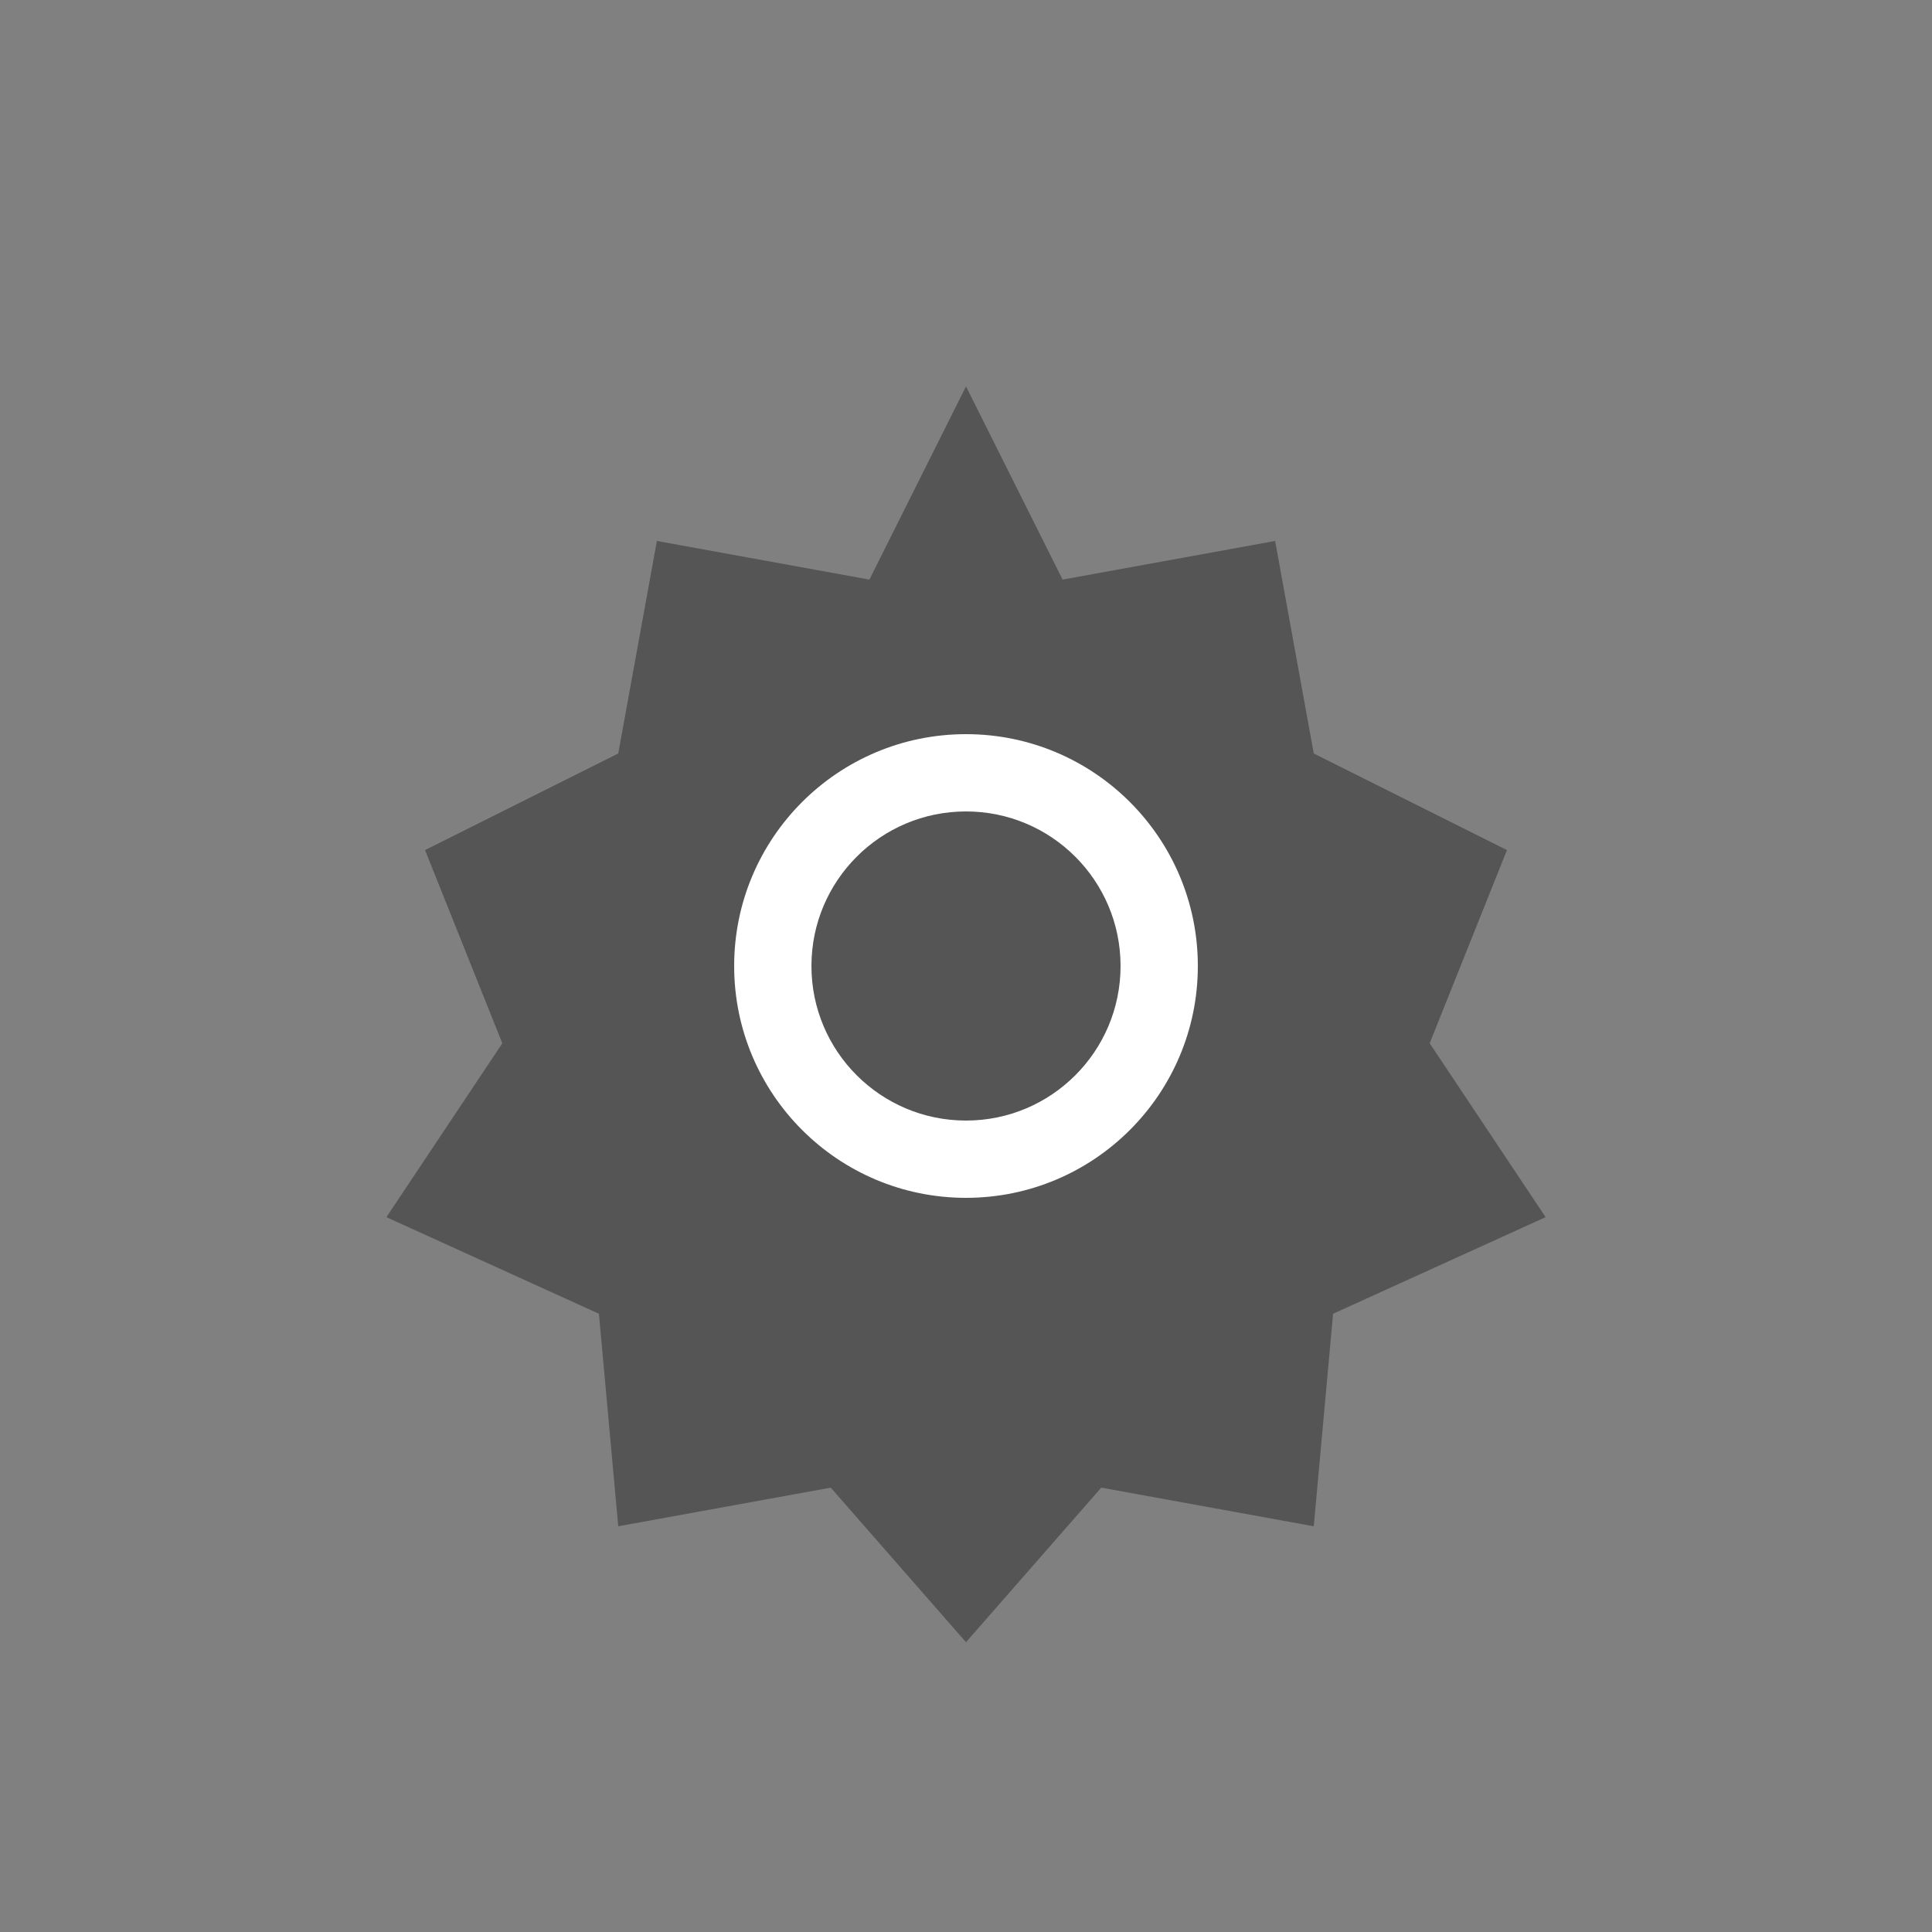
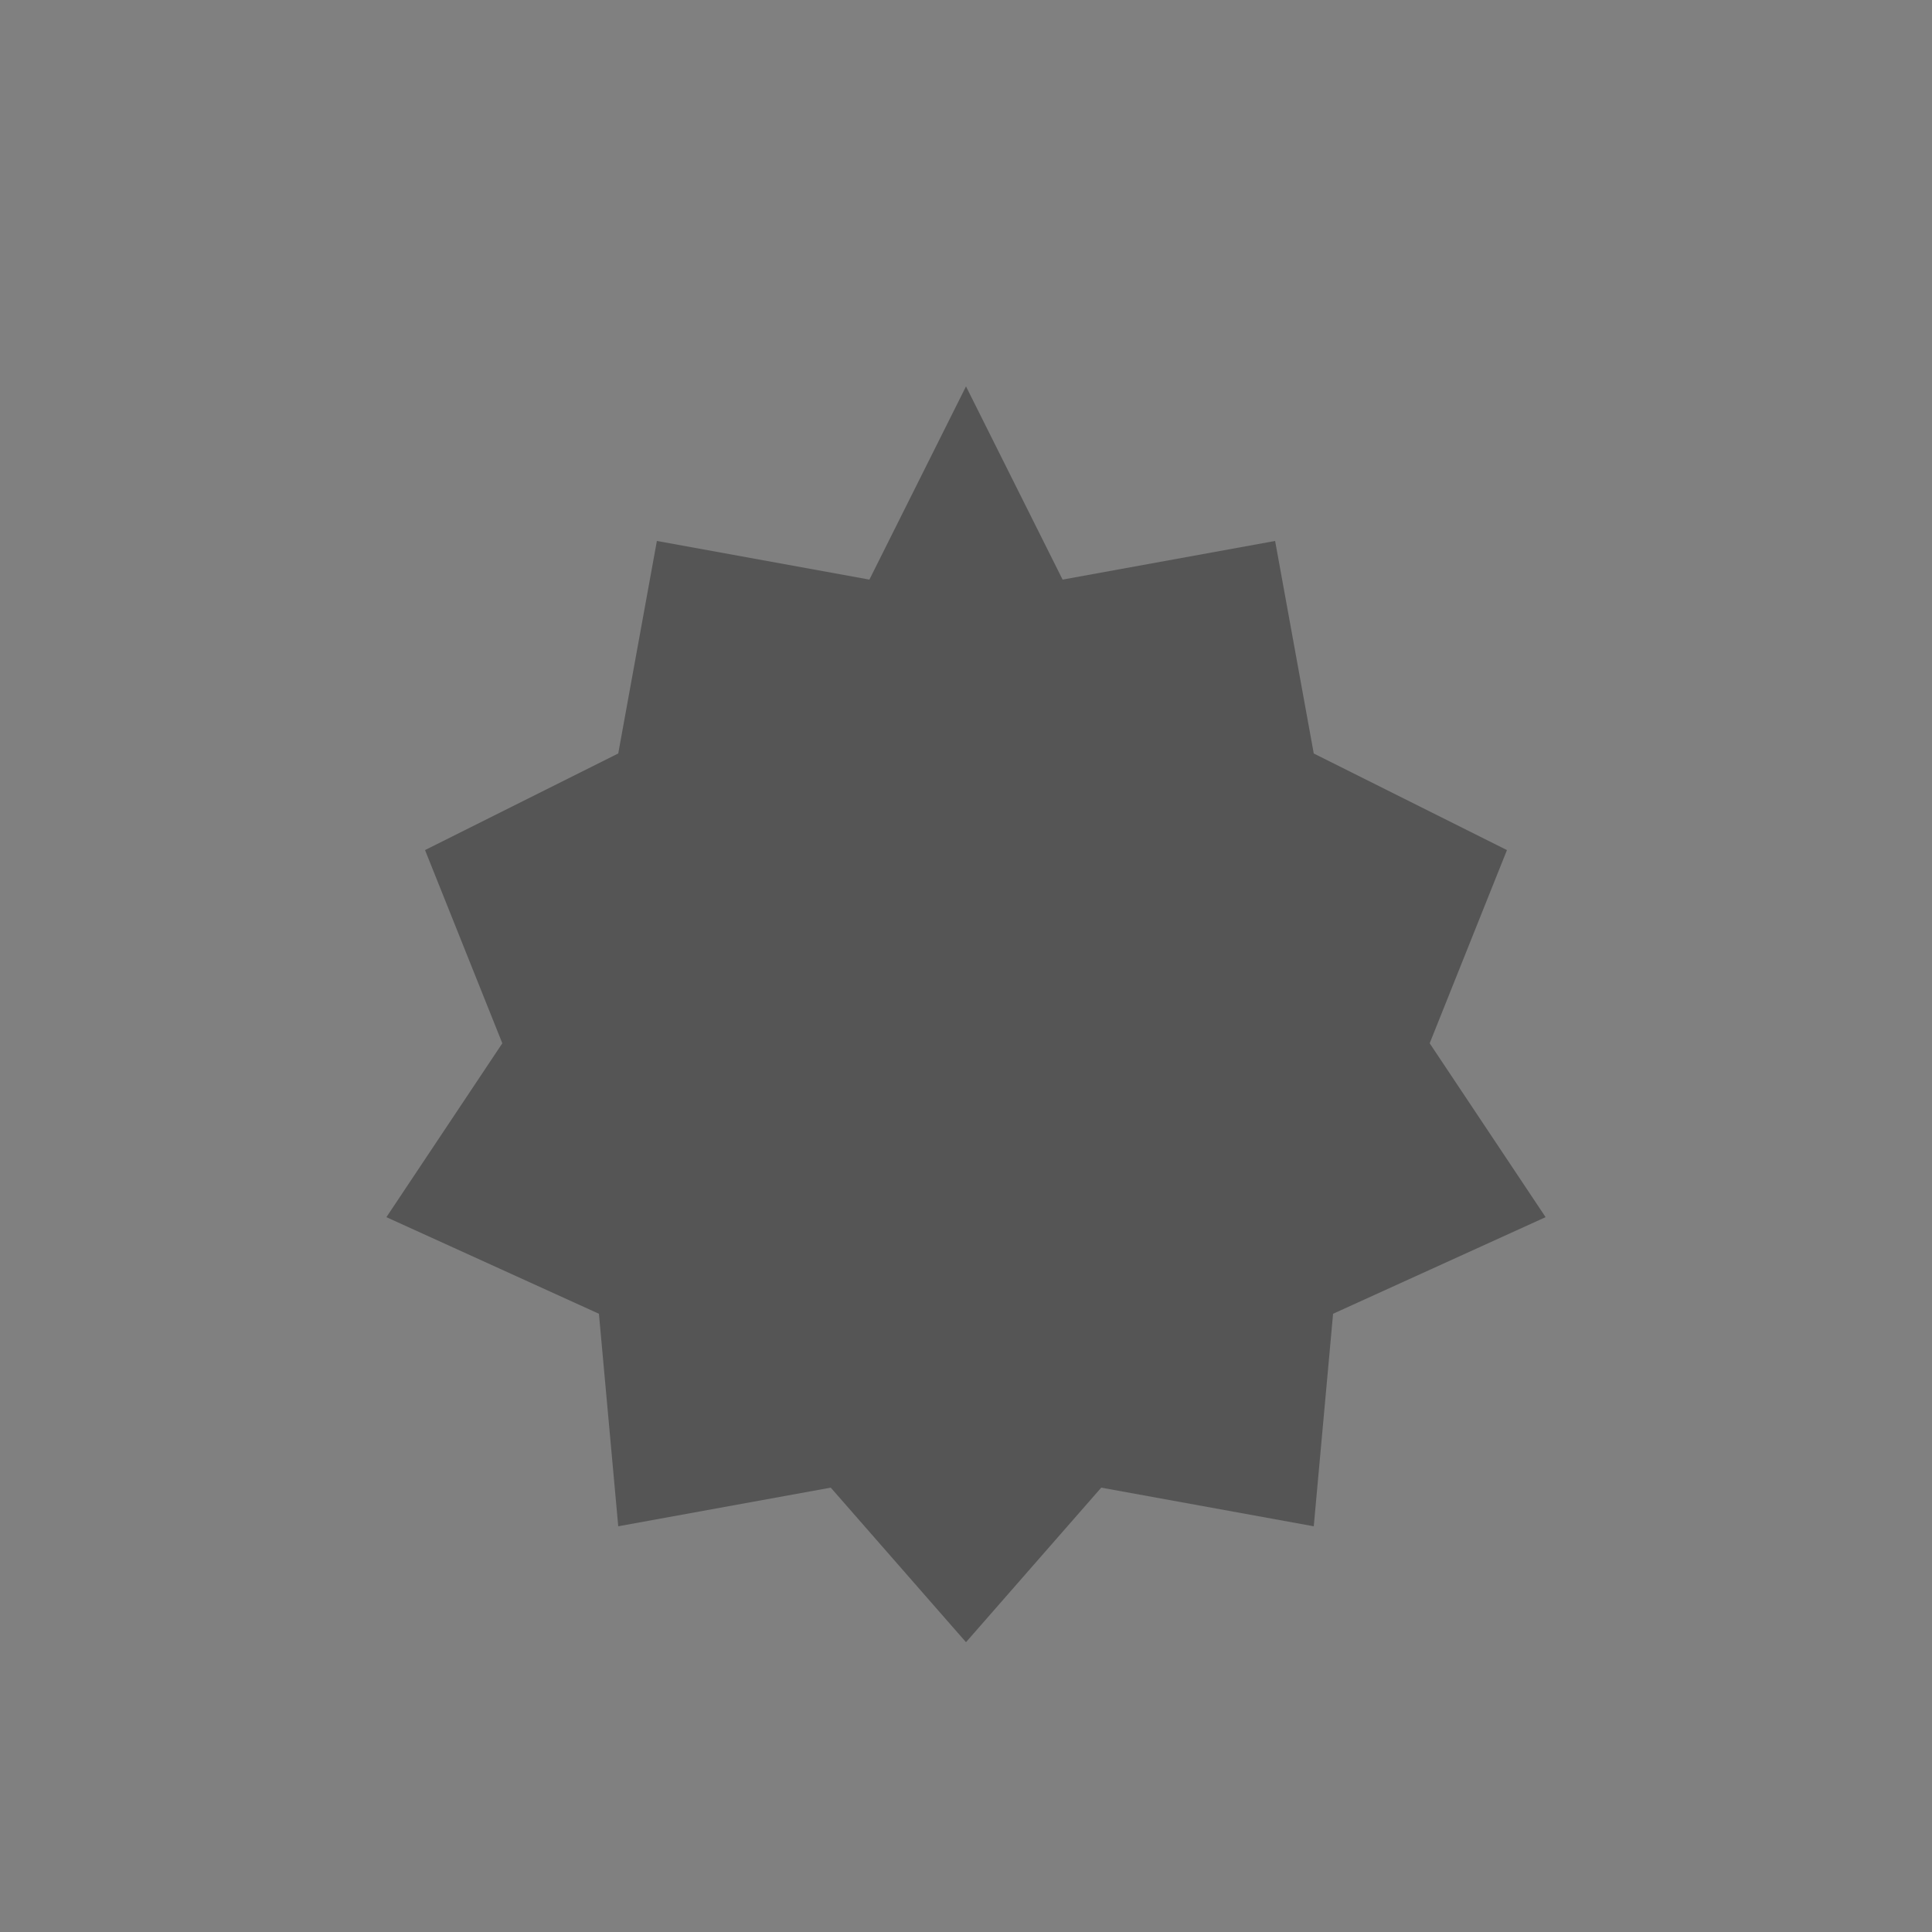
<svg xmlns="http://www.w3.org/2000/svg" viewBox="0 0 100 100" width="100" height="100">
  <rect x="0" y="0" width="100" height="100" fill="#808080" stroke="none" />
  <path d="M50 20 L55 30 L66 28 L68 39 L78 44 L74 54 L80 63 L69 68 L68 79 L57 77 L50 85 L43 77 L32 79 L31 68 L20 63 L26 54 L22 44 L32 39 L34 28 L45 30 Z" fill="#555555" />
-   <circle cx="50" cy="50" r="12" fill="#ffffff" />
-   <circle cx="50" cy="50" r="8" fill="#555555" />
</svg>